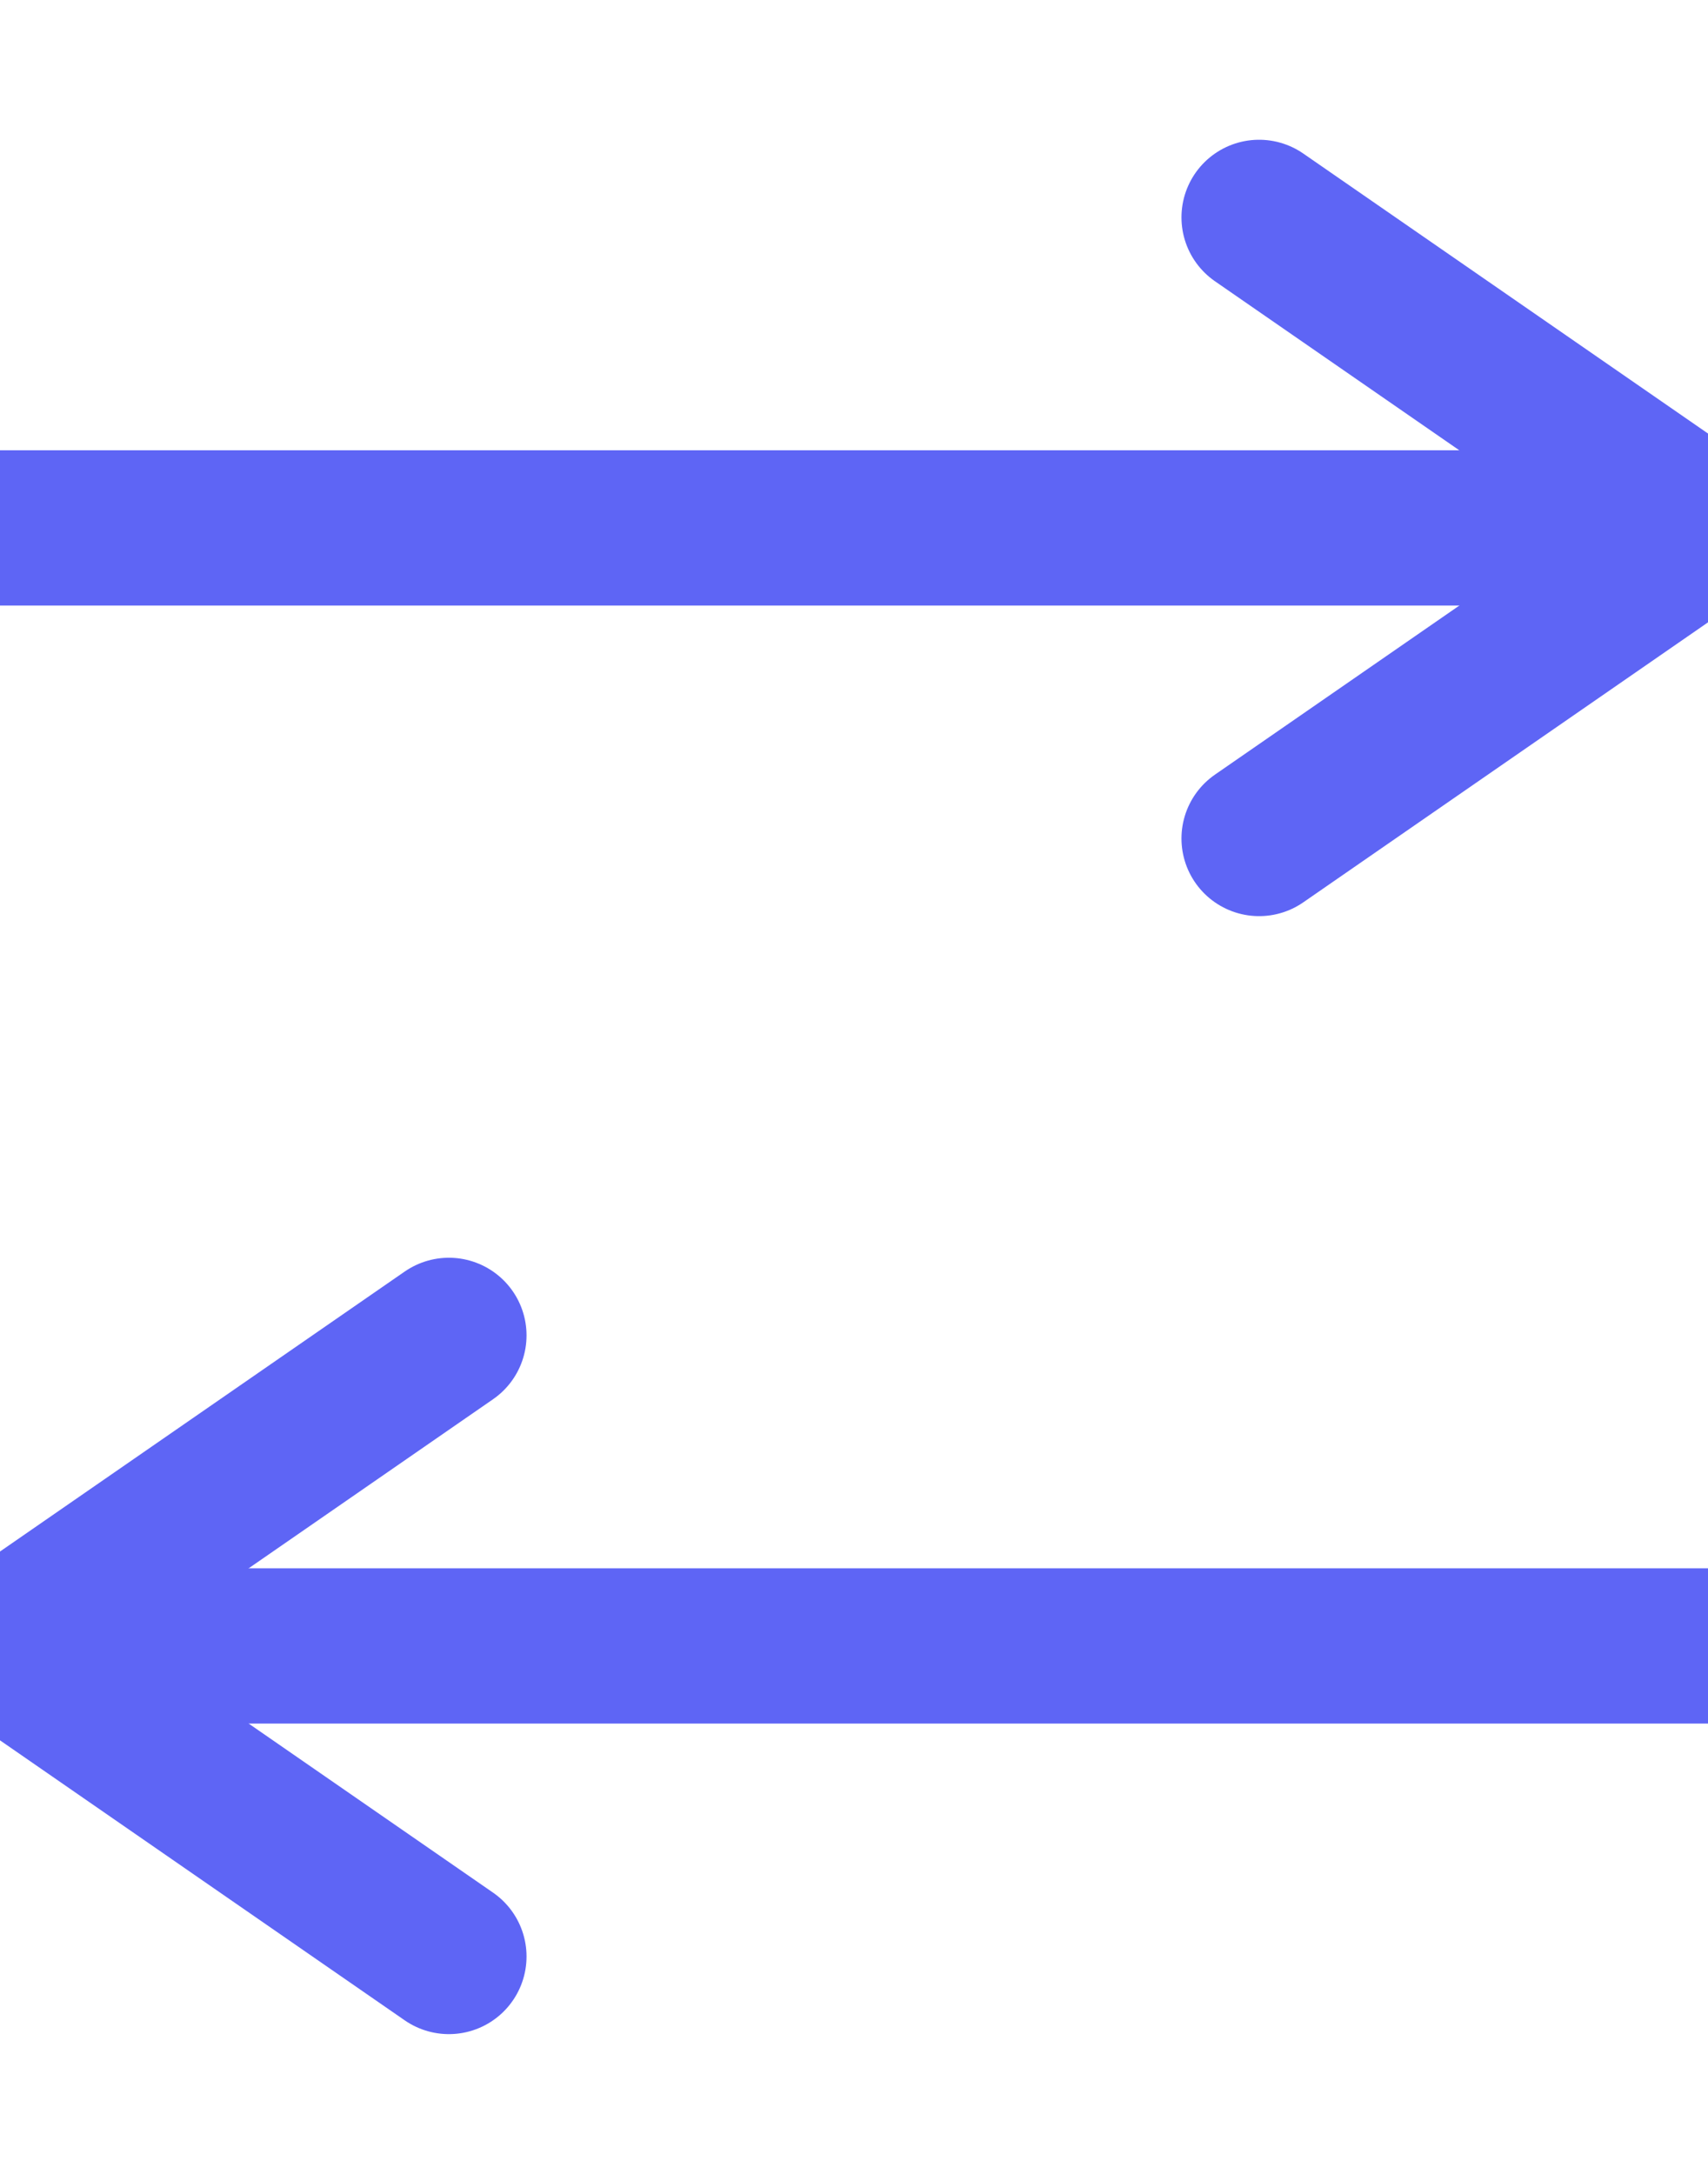
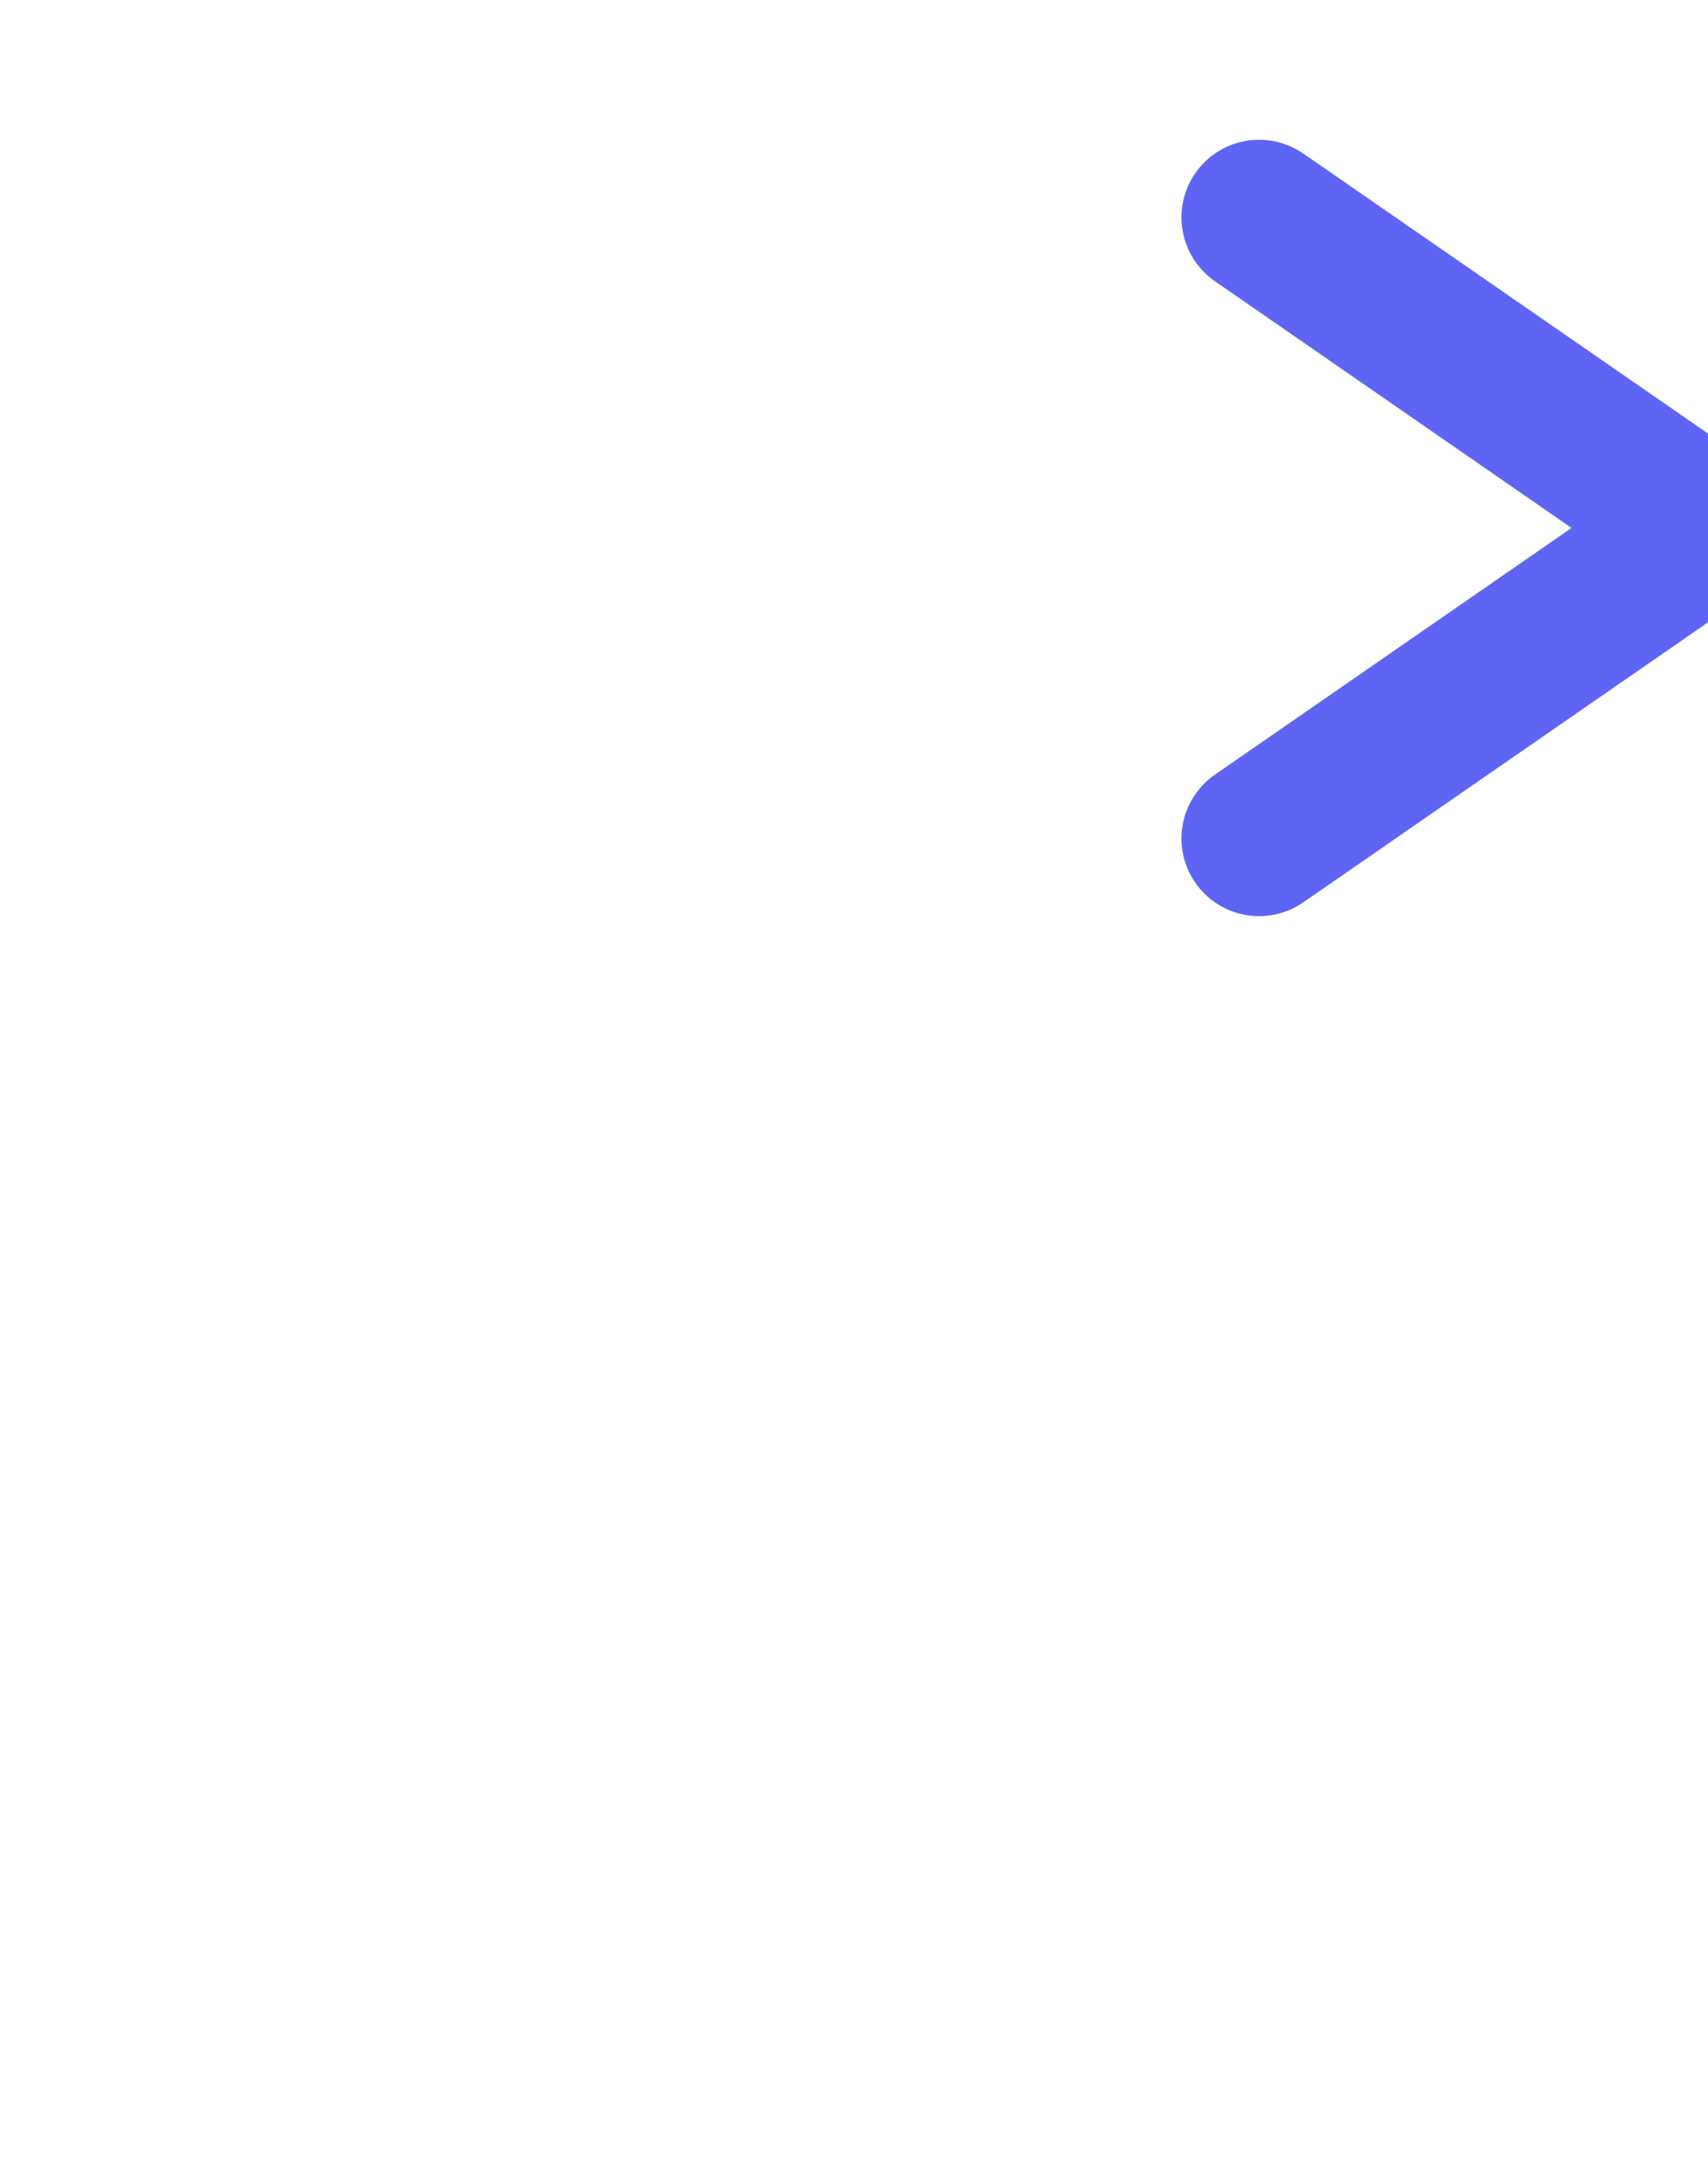
<svg xmlns="http://www.w3.org/2000/svg" width="11px" height="14px" viewBox="0 0 11 14" version="1.1">
  <title>IFTTT</title>
  <desc>Created with Sketch.</desc>
  <g id="Page-1" stroke="none" stroke-width="1" fill="none" fill-rule="evenodd" stroke-linejoin="round">
    <g id="features-icons" transform="translate(-79, -102)" stroke="#5E65F5">
      <g id="IFTTT" transform="translate(79, 103)">
        <g id="arrow">
          <polyline id="Shape" stroke-linecap="round" points="8.109 4.4 11 2.4 8.109 0.4" />
-           <path d="M11,2.4 L0,2.4" id="Shape" />
        </g>
        <g id="arrow-copy" transform="translate(5.5, 9.7) scale(-1, 1) translate(-5.5, -9.7) translate(0, 7.2)">
-           <polyline id="Shape" stroke-linecap="round" points="8.109 4.4 11 2.4 8.109 0.4" />
-           <path d="M11,2.4 L0,2.4" id="Shape" />
-         </g>
+           </g>
      </g>
    </g>
  </g>
</svg>